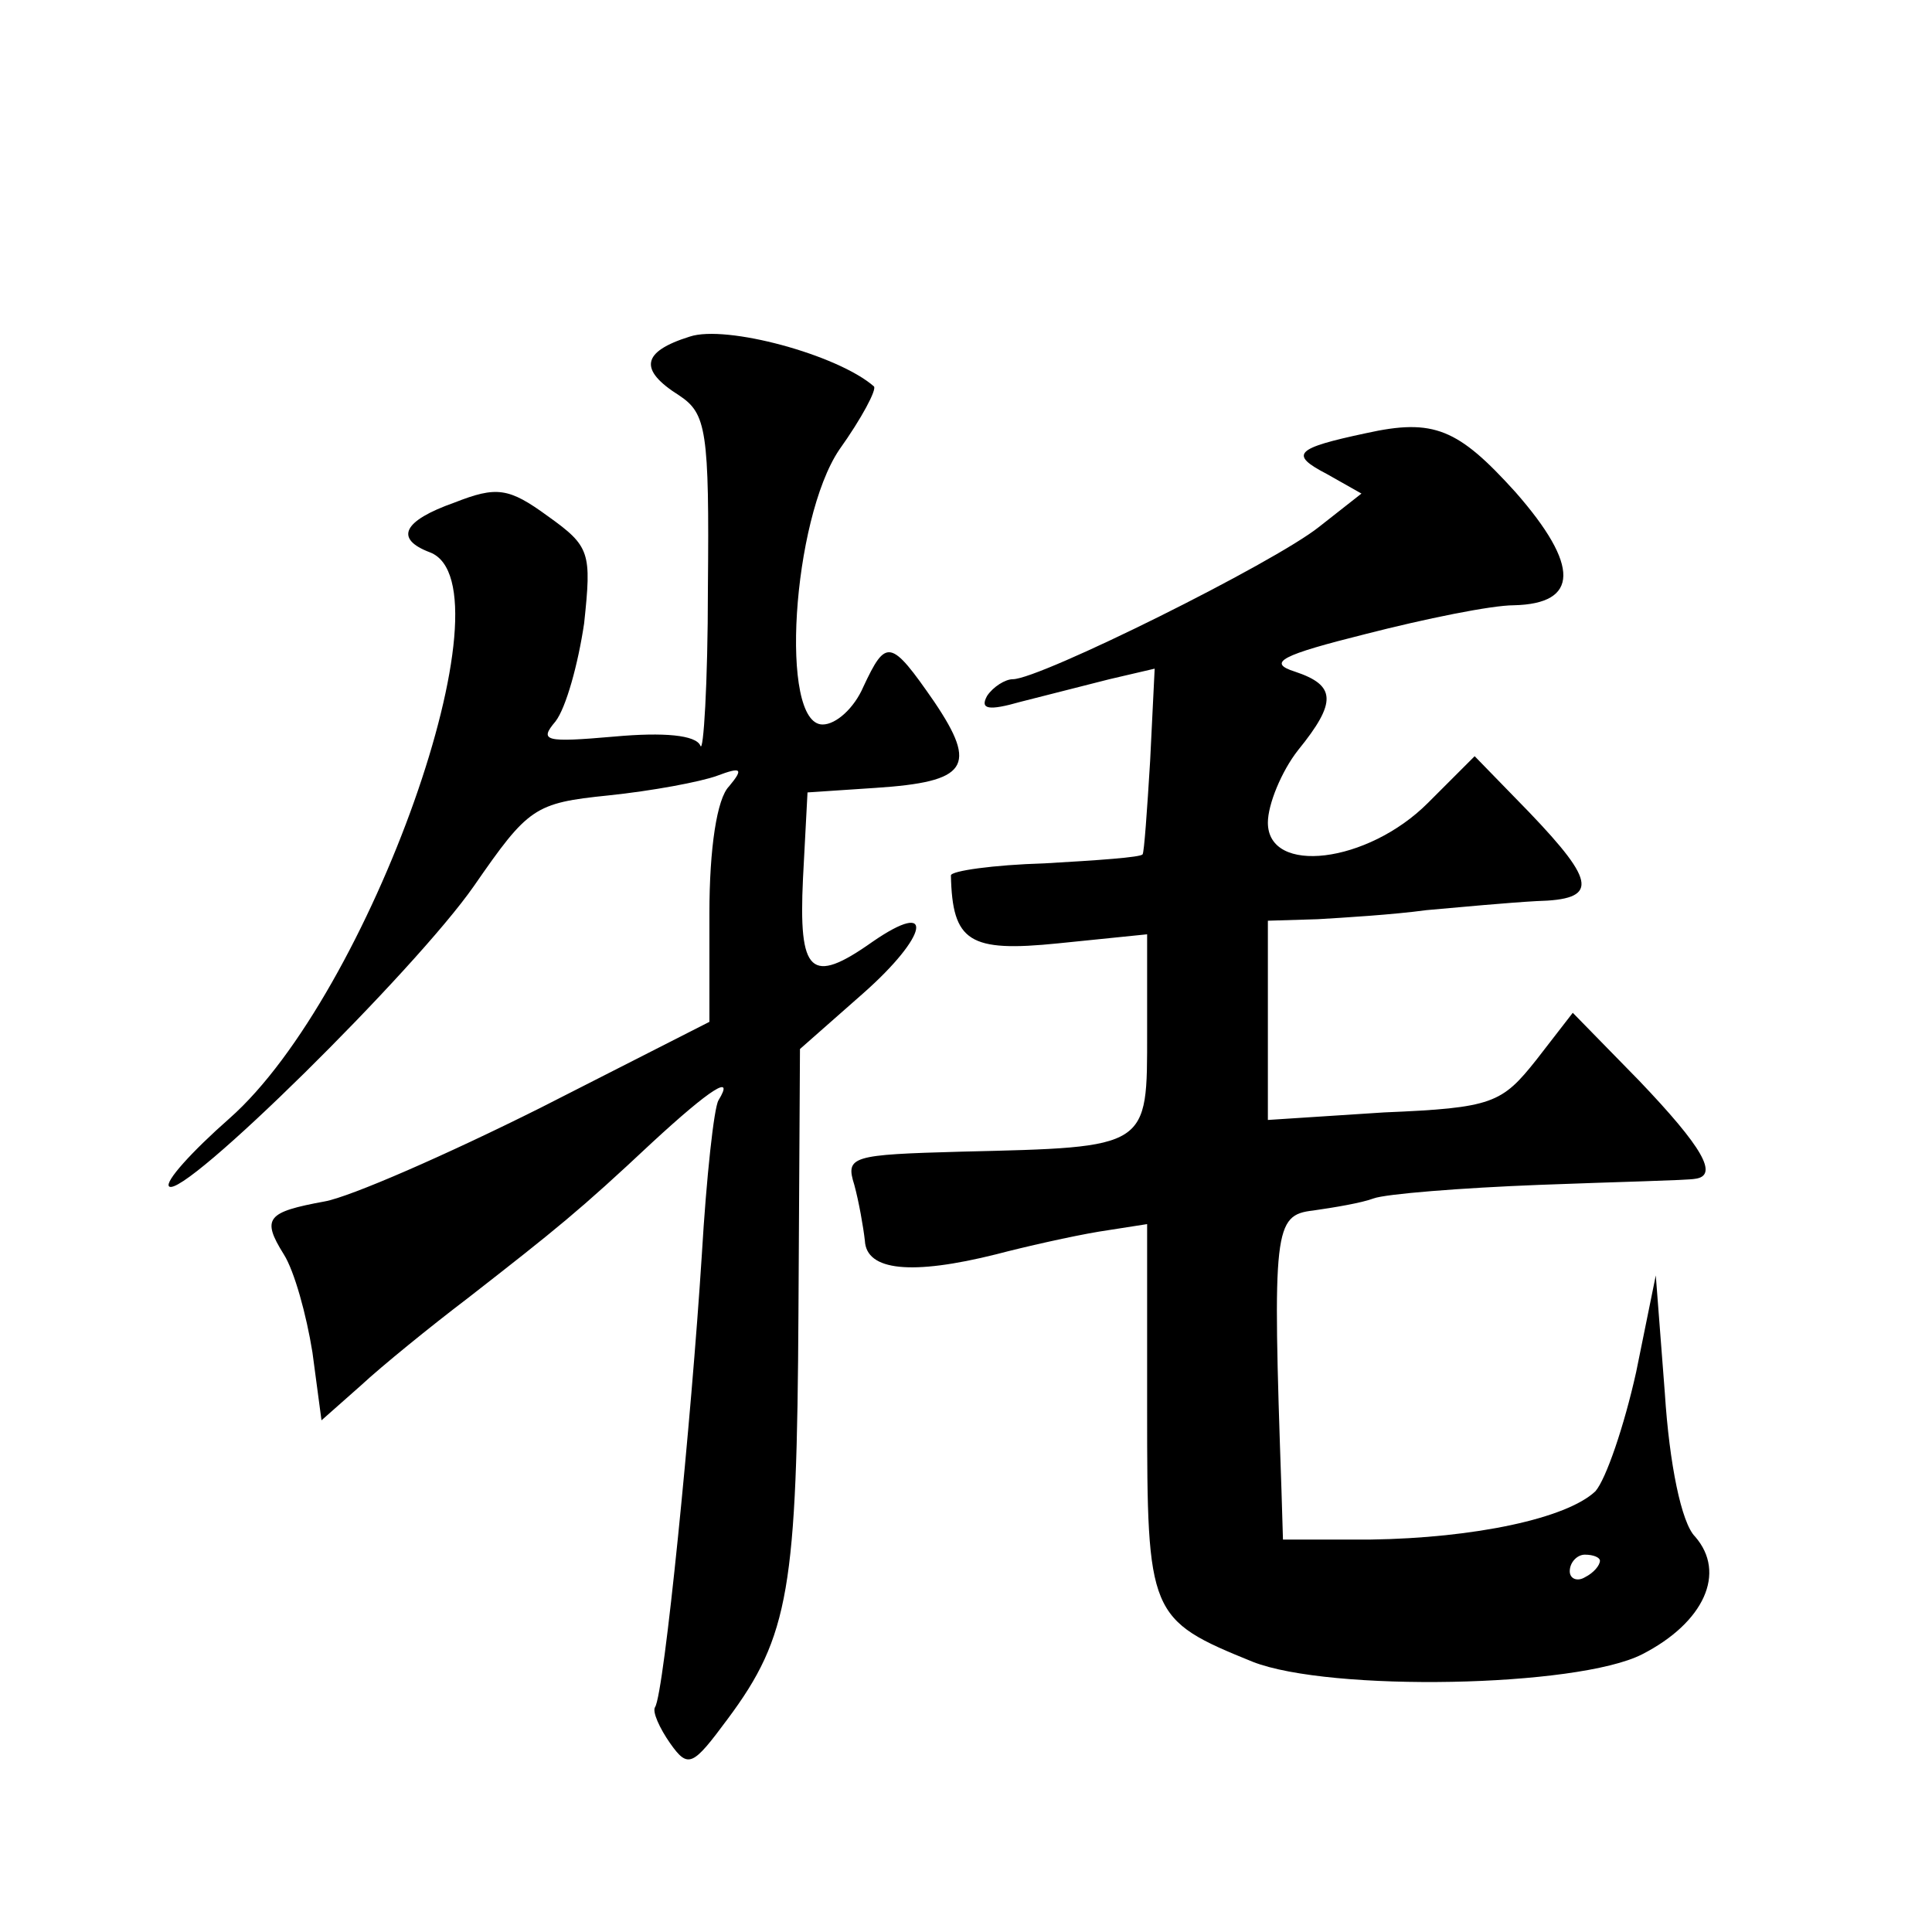
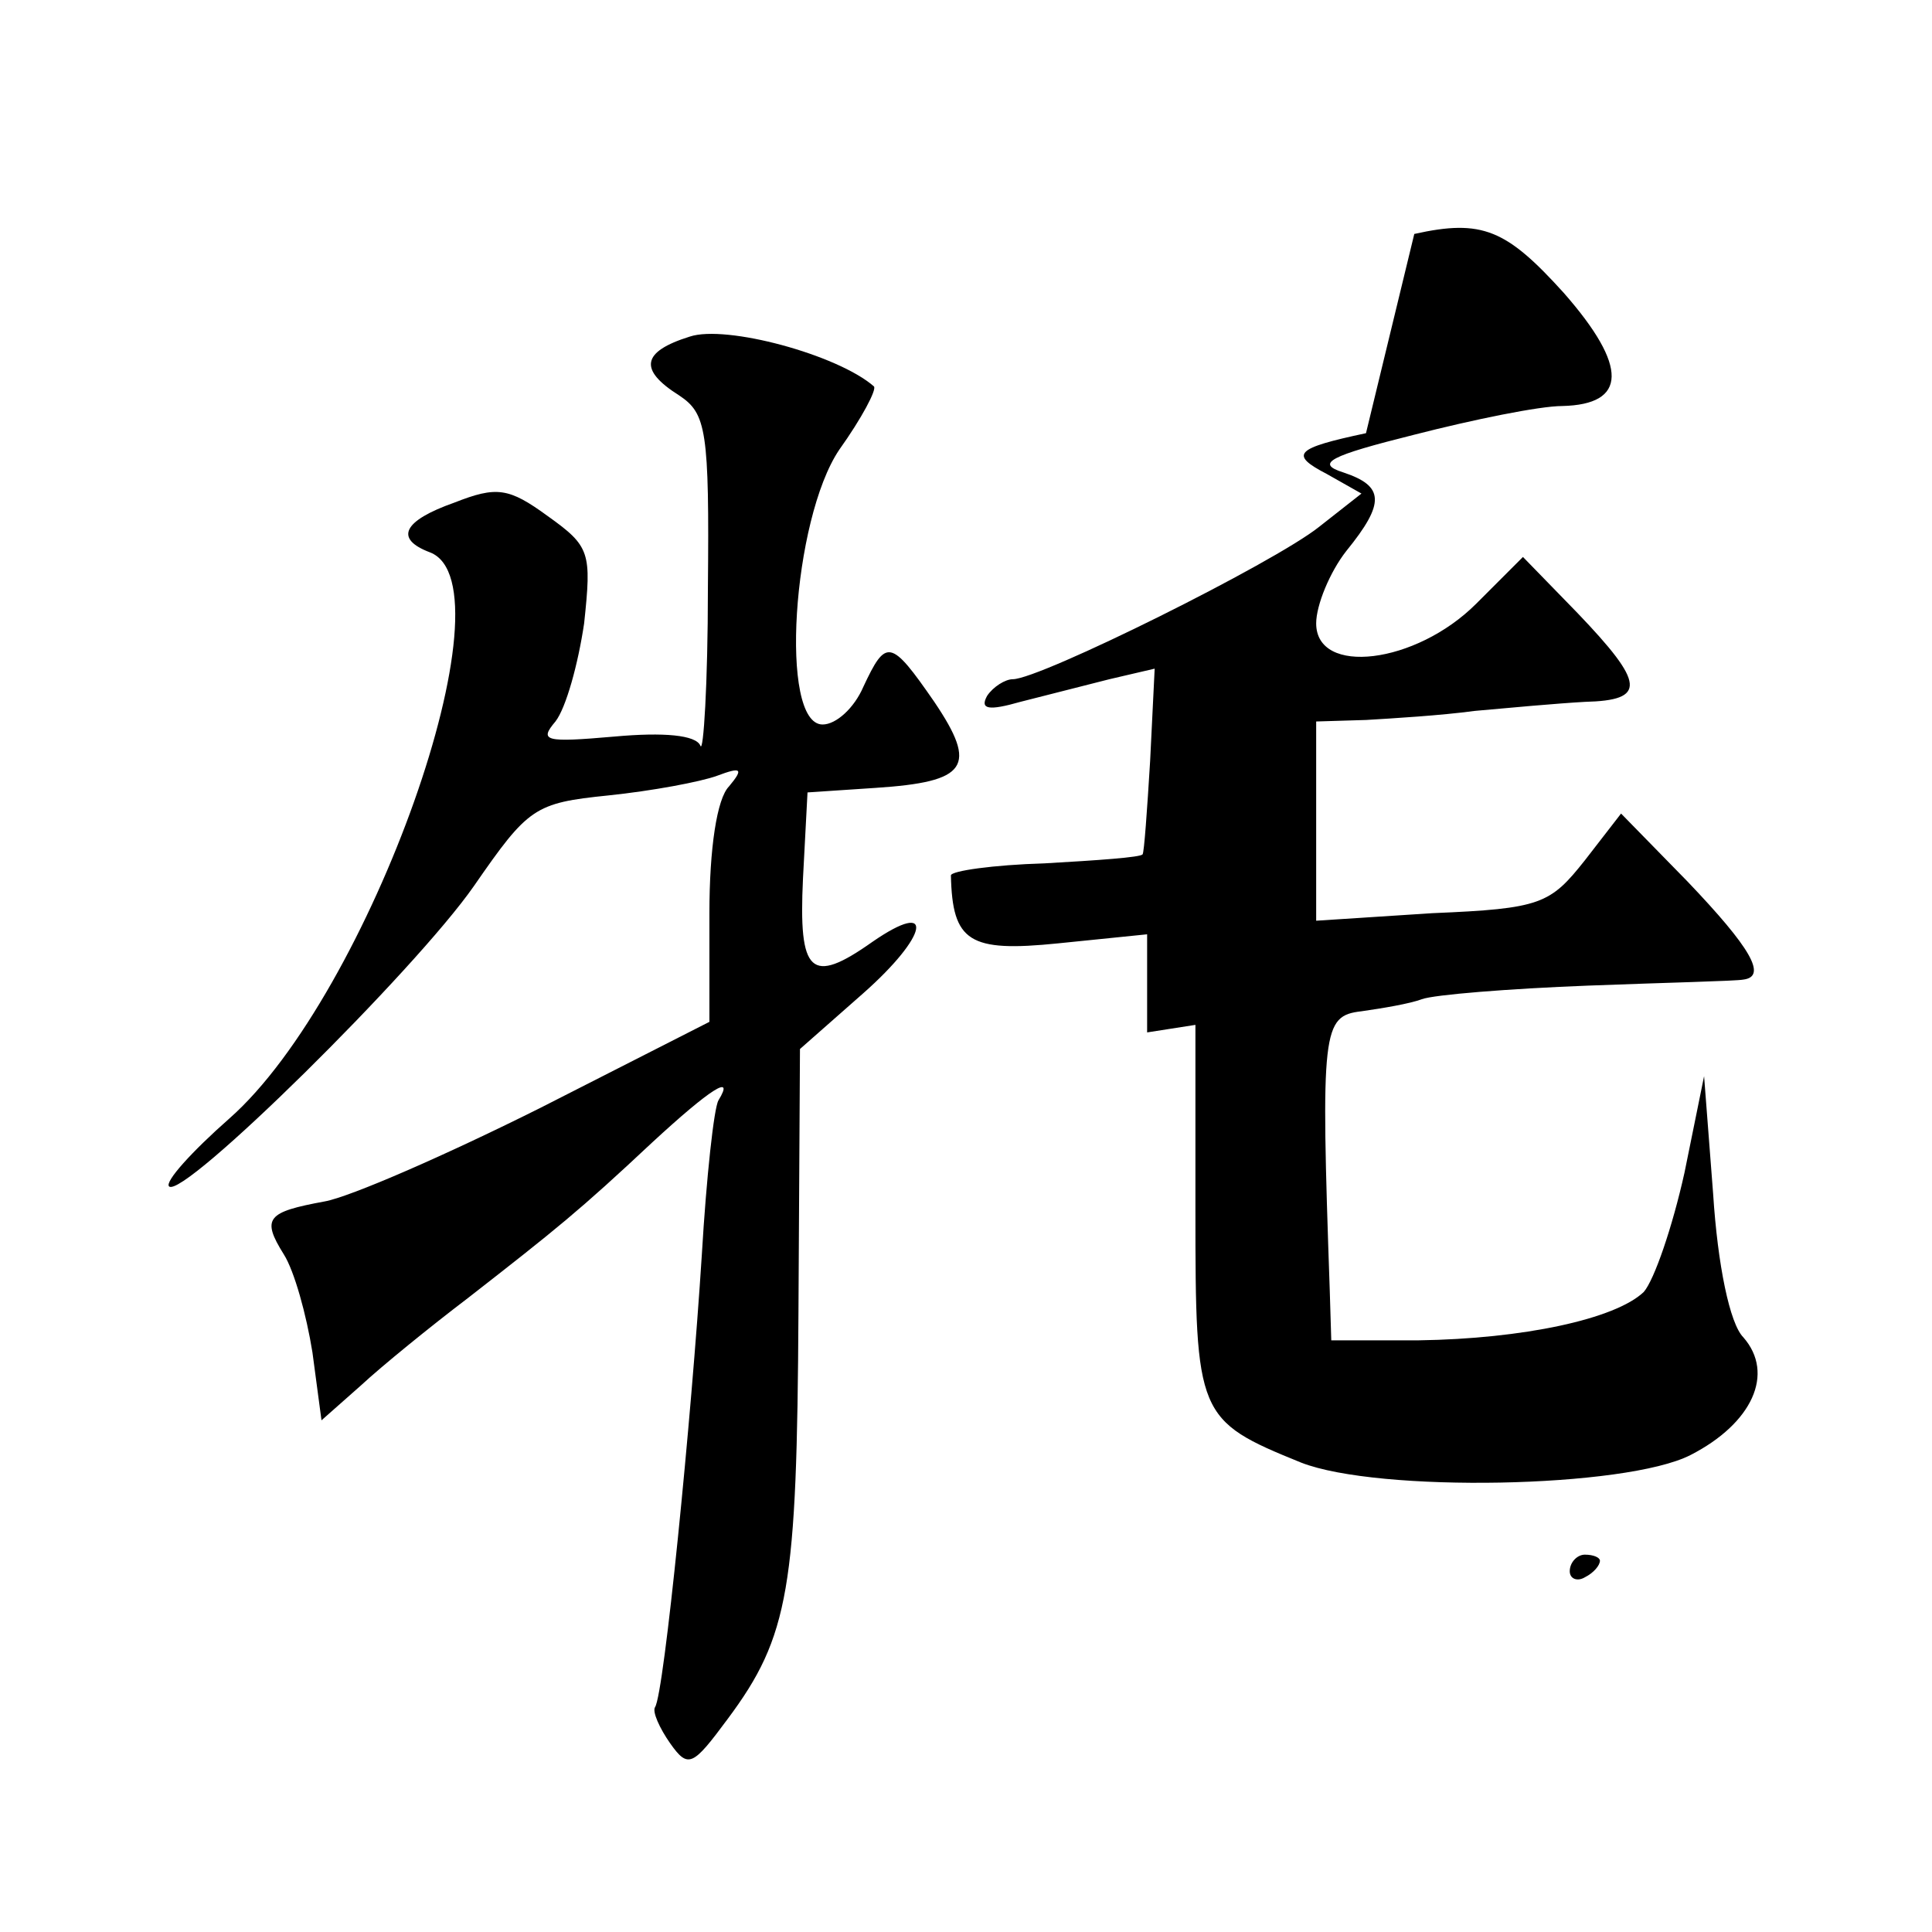
<svg xmlns="http://www.w3.org/2000/svg" version="1.0" width="128pt" height="128pt" viewBox="0 0 128 128" preserveAspectRatio="xMidYMid meet">
  <g transform="translate(0,128) scale(0.1,-0.1)" fill="#0" stroke="none">
-     <path d="M457 1057 c-32 -10 -34 -22 -7 -39 18 -12 20 -23 19 -128 0 -63 -3 -110 -5 -104 -3 7 -24 9 -57 6 -46 -4 -50 -3 -39 10 7 9 15 38 19 65 5 47 4 51 -24 71 -26 19 -34 20 -62 9 -34 -12 -40 -24 -16 -33 56 -22 -40 -293 -133 -375 -25 -22 -43 -42 -40 -45 9 -9 163 143 202 199 36 52 40 55 89 60 29 3 61 9 72 13 16 6 18 5 8 -7 -8 -8 -13 -41 -13 -84 l0 -72 -112 -57 c-62 -31 -126 -59 -143 -62 -38 -7 -42 -11 -27 -35 7 -11 15 -40 19 -65 l6 -45 26 23 c14 13 46 39 71 58 59 46 74 58 122 103 39 36 55 46 44 28 -3 -5 -8 -51 -11 -102 -7 -110 -25 -291 -31 -300 -2 -3 3 -14 10 -24 12 -17 15 -15 38 16 41 55 46 87 47 270 l1 174 42 37 c43 38 48 63 6 34 -41 -29 -49 -21 -46 42 l3 57 45 3 c61 4 68 14 39 57 -29 42 -32 42 -47 10 -6 -14 -18 -25 -27 -25 -29 0 -20 136 11 182 15 21 25 40 23 42 -24 21 -98 41 -122 33z M905 993 c-47 -10 -51 -14 -26 -27 l23 -13 -28 -22 c-30 -24 -185 -101 -203 -101 -5 0 -13 -5 -17 -11 -5 -9 1 -10 22 -4 16 4 43 11 59 15 l30 7 -3 -61 c-2 -33 -4 -61 -5 -62 -1 -2 -30 -4 -65 -6 -34 -1 -62 -5 -62 -8 1 -44 12 -51 71 -45 l59 6 0 -65 c0 -77 2 -76 -123 -79 -73 -2 -77 -3 -71 -22 3 -11 6 -28 7 -37 1 -20 31 -23 87 -9 19 5 50 12 68 15 l32 5 0 -123 c0 -136 1 -139 70 -167 51 -20 215 -17 258 5 41 21 56 54 35 78 -9 9 -17 48 -20 95 l-6 78 -13 -64 c-8 -36 -20 -71 -27 -79 -19 -18 -80 -31 -149 -32 l-58 0 -1 33 c-6 173 -5 182 21 185 14 2 32 5 40 8 8 3 58 7 110 9 52 2 98 3 103 4 16 2 5 21 -37 65 l-44 45 -24 -31 c-23 -29 -29 -32 -101 -35 l-77 -5 0 66 0 66 33 1 c17 1 50 3 72 6 22 2 55 5 73 6 41 1 40 12 -5 59 l-36 37 -31 -31 c-40 -40 -106 -48 -106 -13 0 12 9 34 20 48 26 32 25 43 -2 52 -19 6 -9 11 47 25 39 10 83 19 98 19 43 1 44 26 1 75 -38 42 -54 49 -99 39z m155 -747 c0 -3 -4 -8 -10 -11 -5 -3 -10 -1 -10 4 0 6 5 11 10 11 6 0 10 -2 10 -4z" />
+     <path d="M457 1057 c-32 -10 -34 -22 -7 -39 18 -12 20 -23 19 -128 0 -63 -3 -110 -5 -104 -3 7 -24 9 -57 6 -46 -4 -50 -3 -39 10 7 9 15 38 19 65 5 47 4 51 -24 71 -26 19 -34 20 -62 9 -34 -12 -40 -24 -16 -33 56 -22 -40 -293 -133 -375 -25 -22 -43 -42 -40 -45 9 -9 163 143 202 199 36 52 40 55 89 60 29 3 61 9 72 13 16 6 18 5 8 -7 -8 -8 -13 -41 -13 -84 l0 -72 -112 -57 c-62 -31 -126 -59 -143 -62 -38 -7 -42 -11 -27 -35 7 -11 15 -40 19 -65 l6 -45 26 23 c14 13 46 39 71 58 59 46 74 58 122 103 39 36 55 46 44 28 -3 -5 -8 -51 -11 -102 -7 -110 -25 -291 -31 -300 -2 -3 3 -14 10 -24 12 -17 15 -15 38 16 41 55 46 87 47 270 l1 174 42 37 c43 38 48 63 6 34 -41 -29 -49 -21 -46 42 l3 57 45 3 c61 4 68 14 39 57 -29 42 -32 42 -47 10 -6 -14 -18 -25 -27 -25 -29 0 -20 136 11 182 15 21 25 40 23 42 -24 21 -98 41 -122 33z M905 993 c-47 -10 -51 -14 -26 -27 l23 -13 -28 -22 c-30 -24 -185 -101 -203 -101 -5 0 -13 -5 -17 -11 -5 -9 1 -10 22 -4 16 4 43 11 59 15 l30 7 -3 -61 c-2 -33 -4 -61 -5 -62 -1 -2 -30 -4 -65 -6 -34 -1 -62 -5 -62 -8 1 -44 12 -51 71 -45 l59 6 0 -65 l32 5 0 -123 c0 -136 1 -139 70 -167 51 -20 215 -17 258 5 41 21 56 54 35 78 -9 9 -17 48 -20 95 l-6 78 -13 -64 c-8 -36 -20 -71 -27 -79 -19 -18 -80 -31 -149 -32 l-58 0 -1 33 c-6 173 -5 182 21 185 14 2 32 5 40 8 8 3 58 7 110 9 52 2 98 3 103 4 16 2 5 21 -37 65 l-44 45 -24 -31 c-23 -29 -29 -32 -101 -35 l-77 -5 0 66 0 66 33 1 c17 1 50 3 72 6 22 2 55 5 73 6 41 1 40 12 -5 59 l-36 37 -31 -31 c-40 -40 -106 -48 -106 -13 0 12 9 34 20 48 26 32 25 43 -2 52 -19 6 -9 11 47 25 39 10 83 19 98 19 43 1 44 26 1 75 -38 42 -54 49 -99 39z m155 -747 c0 -3 -4 -8 -10 -11 -5 -3 -10 -1 -10 4 0 6 5 11 10 11 6 0 10 -2 10 -4z" />
  </g>
</svg>